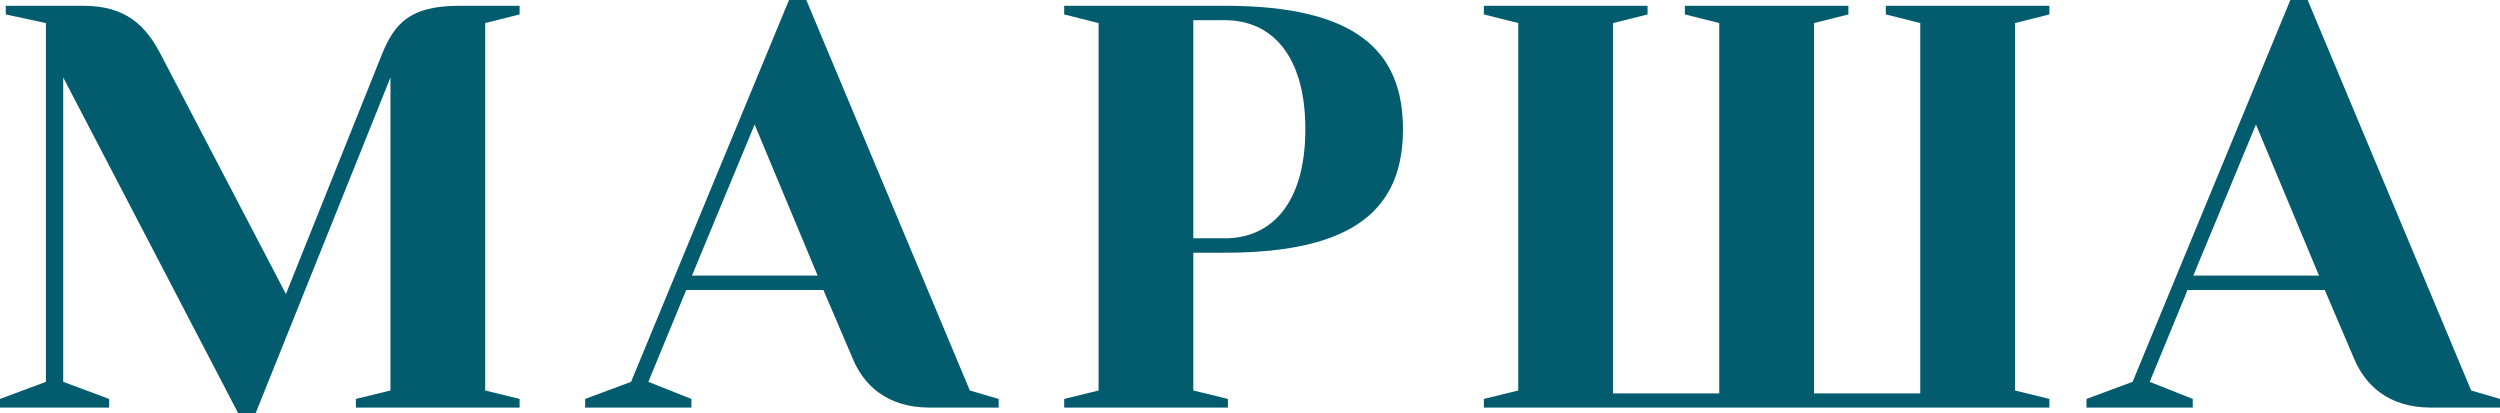
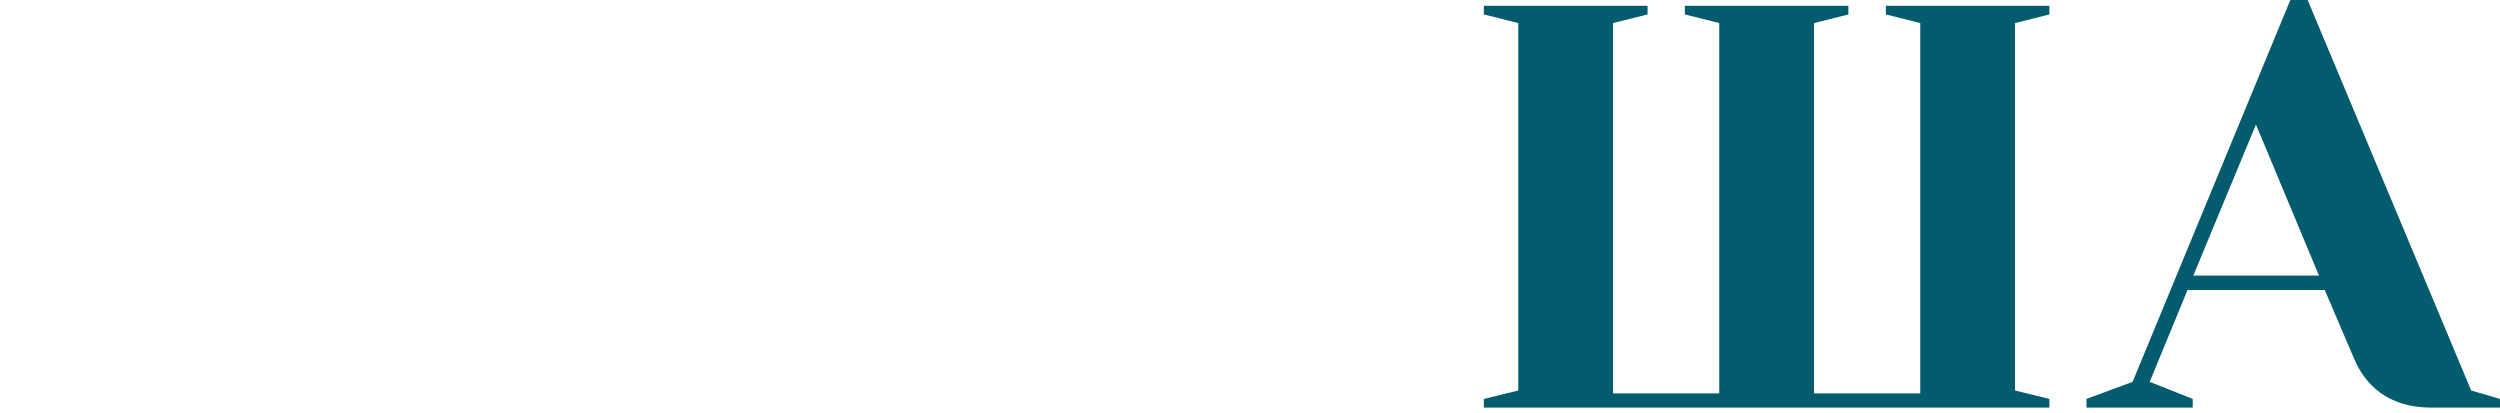
<svg xmlns="http://www.w3.org/2000/svg" xml:space="preserve" width="130.096mm" height="21.511mm" version="1.0" style="shape-rendering:geometricPrecision; text-rendering:geometricPrecision; image-rendering:optimizeQuality; fill-rule:evenodd; clip-rule:evenodd" viewBox="0 0 13010 2151">
  <defs>
    <style type="text/css"> .fil0 {fill:#025C6E;fill-rule:nonzero} </style>
  </defs>
  <g id="Слой_x0020_1">
    <g id="_869928242976">
-       <path class="fil0" d="M2390 30c-254,0 -337,90 -403,254l-499 1246 -651 -1246c-78,-150 -180,-254 -404,-254l-403 0 0 45 209 45 0 1867 -239 89 0 45 568 0 0 -45 -239 -89 0 -1584 911 1748 90 0 702 -1748 0 1629 -180 44 0 45 852 0 0 -45 -179 -44 0 -1912 179 -45 0 -45 -314 0z" />
-       <path class="fil0" d="M3374 1987l197 -478 714 0 153 358c56,135 176,254 400,254l359 0 0 -45 -150 -44 -851 -2032 -90 0 -822 1987 -239 89 0 45 553 0 0 -45 -224 -89zm553 -1339l328 786 -654 0 326 -786z" />
-       <path class="fil0" d="M6210 1240l0 -1135 165 0c239,0 418,179 418,567 0,389 -179,568 -418,568l-165 0zm165 75c687,0 926,-239 926,-643 0,-403 -239,-642 -926,-642l-837 0 0 45 179 45 0 1912 -179 44 0 45 852 0 0 -45 -180 -44 0 -717 165 0z" />
      <polygon class="fil0" points="7722,2076 7722,2121 10665,2121 10665,2076 10486,2032 10486,120 10665,75 10665,30 9814,30 9814,75 9993,120 9993,2047 9440,2047 9440,120 9619,75 9619,30 8768,30 8768,75 8947,120 8947,2047 8394,2047 8394,120 8574,75 8574,30 7722,30 7722,75 7901,120 7901,2032 " />
      <path class="fil0" d="M11187 1987l197 -478 714 0 153 358c57,135 176,254 400,254l359 0 0 -45 -150 -44 -851 -2032 -90 0 -821 1987 -240 89 0 45 553 0 0 -45 -224 -89zm553 -1339l328 786 -654 0 326 -786z" />
    </g>
  </g>
</svg>